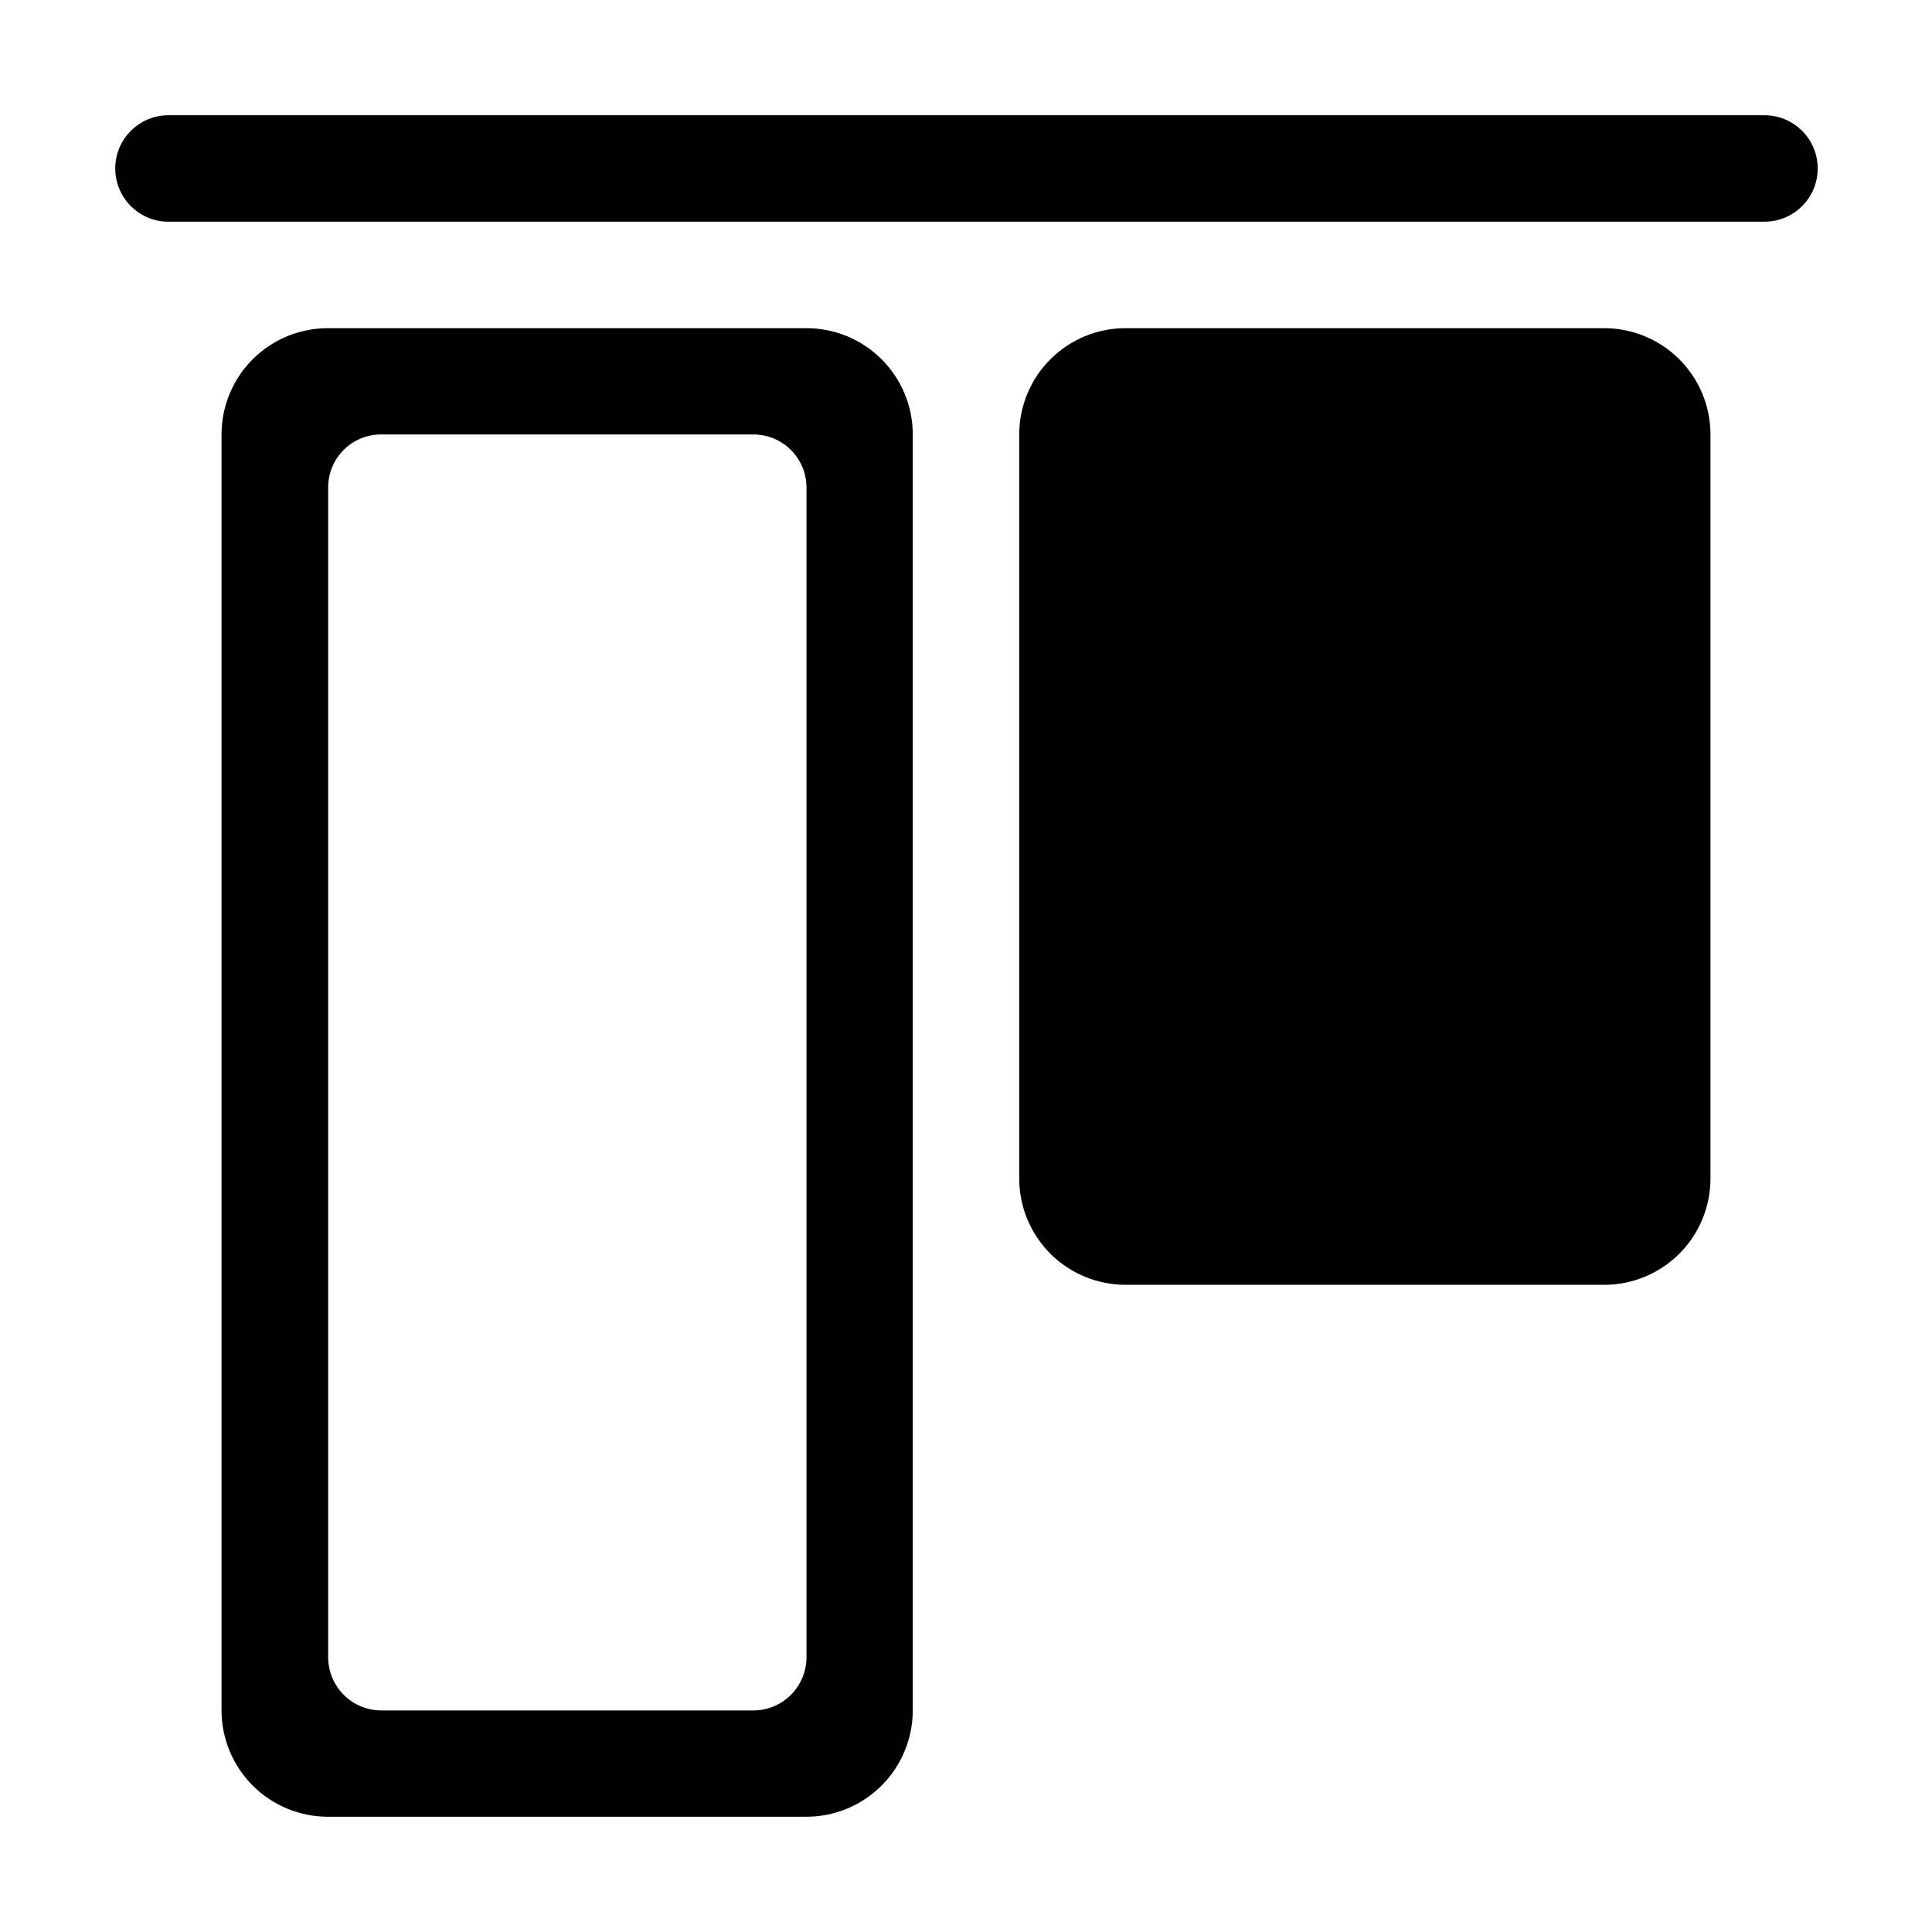
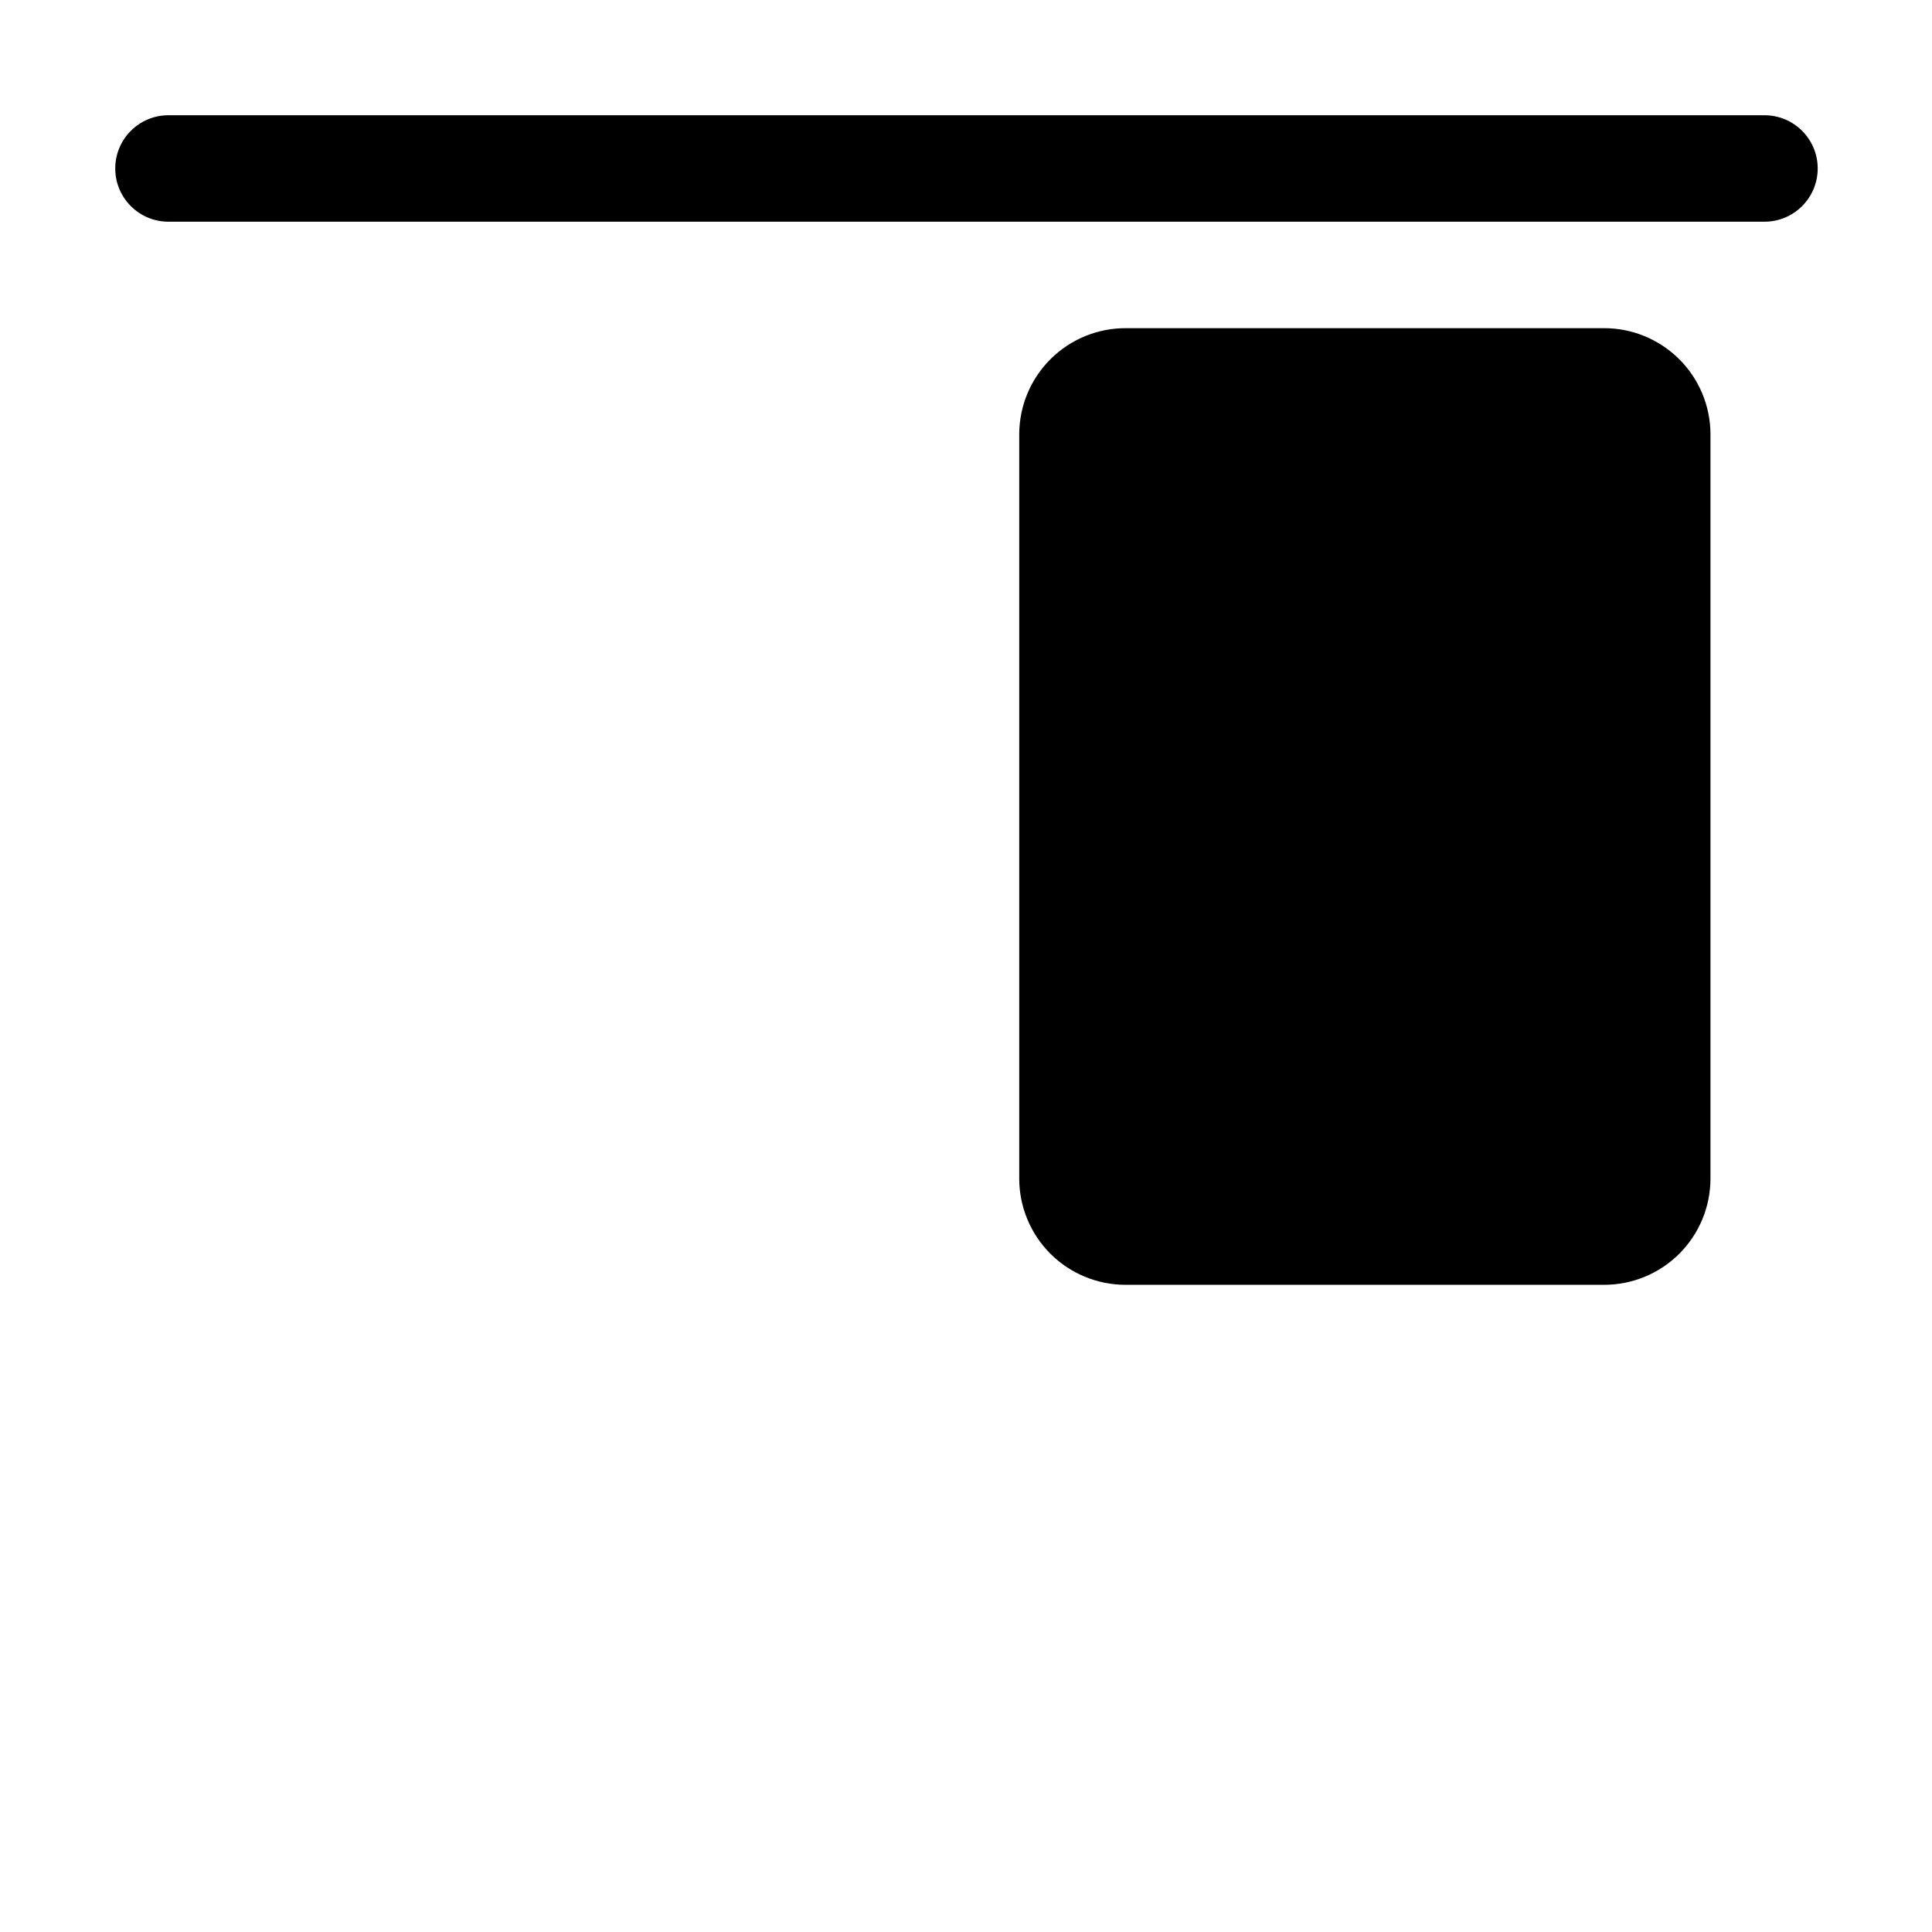
<svg xmlns="http://www.w3.org/2000/svg" fill="#000000" width="800px" height="800px" version="1.1" viewBox="144 144 512 512">
  <g>
-     <path d="m357.73 230.97h-126.76c-7.449-0.023-14.609 2.902-19.906 8.145-5.297 5.238-8.301 12.367-8.355 19.82v338.36c0.012 7.484 3 14.656 8.297 19.938 5.301 5.281 12.484 8.238 19.965 8.227h126.76c7.465-0.012 14.621-2.984 19.898-8.262 5.277-5.281 8.25-12.438 8.262-19.902v-338.36c-0.051-7.438-3.043-14.547-8.32-19.785-5.273-5.238-12.406-8.18-19.84-8.18zm0 352.11c0.023 3.75-1.441 7.356-4.078 10.023-2.641 2.664-6.231 4.172-9.98 4.184h-98.594c-3.762 0-7.363-1.5-10.012-4.168-2.648-2.664-4.121-6.281-4.098-10.039v-309.84c-0.027-3.746 1.453-7.352 4.106-10.004 2.648-2.652 6.254-4.129 10.004-4.102h98.594c3.738 0 7.32 1.488 9.957 4.137 2.637 2.644 4.113 6.234 4.102 9.969z" />
    <path d="m569.03 230.97h-126.76c-7.438 0-14.57 2.941-19.844 8.18-5.277 5.238-8.266 12.348-8.32 19.785v197.39c0 7.469 2.969 14.633 8.25 19.914s12.445 8.25 19.914 8.25h126.76c7.484 0.027 14.676-2.93 19.98-8.215 5.301-5.285 8.281-12.461 8.281-19.949v-197.39c-0.051-7.453-3.055-14.582-8.355-19.82-5.297-5.242-12.453-8.168-19.906-8.145z" />
    <path d="m611.6 174.54h-422.95c-7.793 0-14.109 6.316-14.109 14.109 0 7.789 6.316 14.105 14.109 14.105h422.95c7.793 0 14.109-6.316 14.109-14.105 0-7.793-6.316-14.109-14.109-14.109z" />
  </g>
</svg>